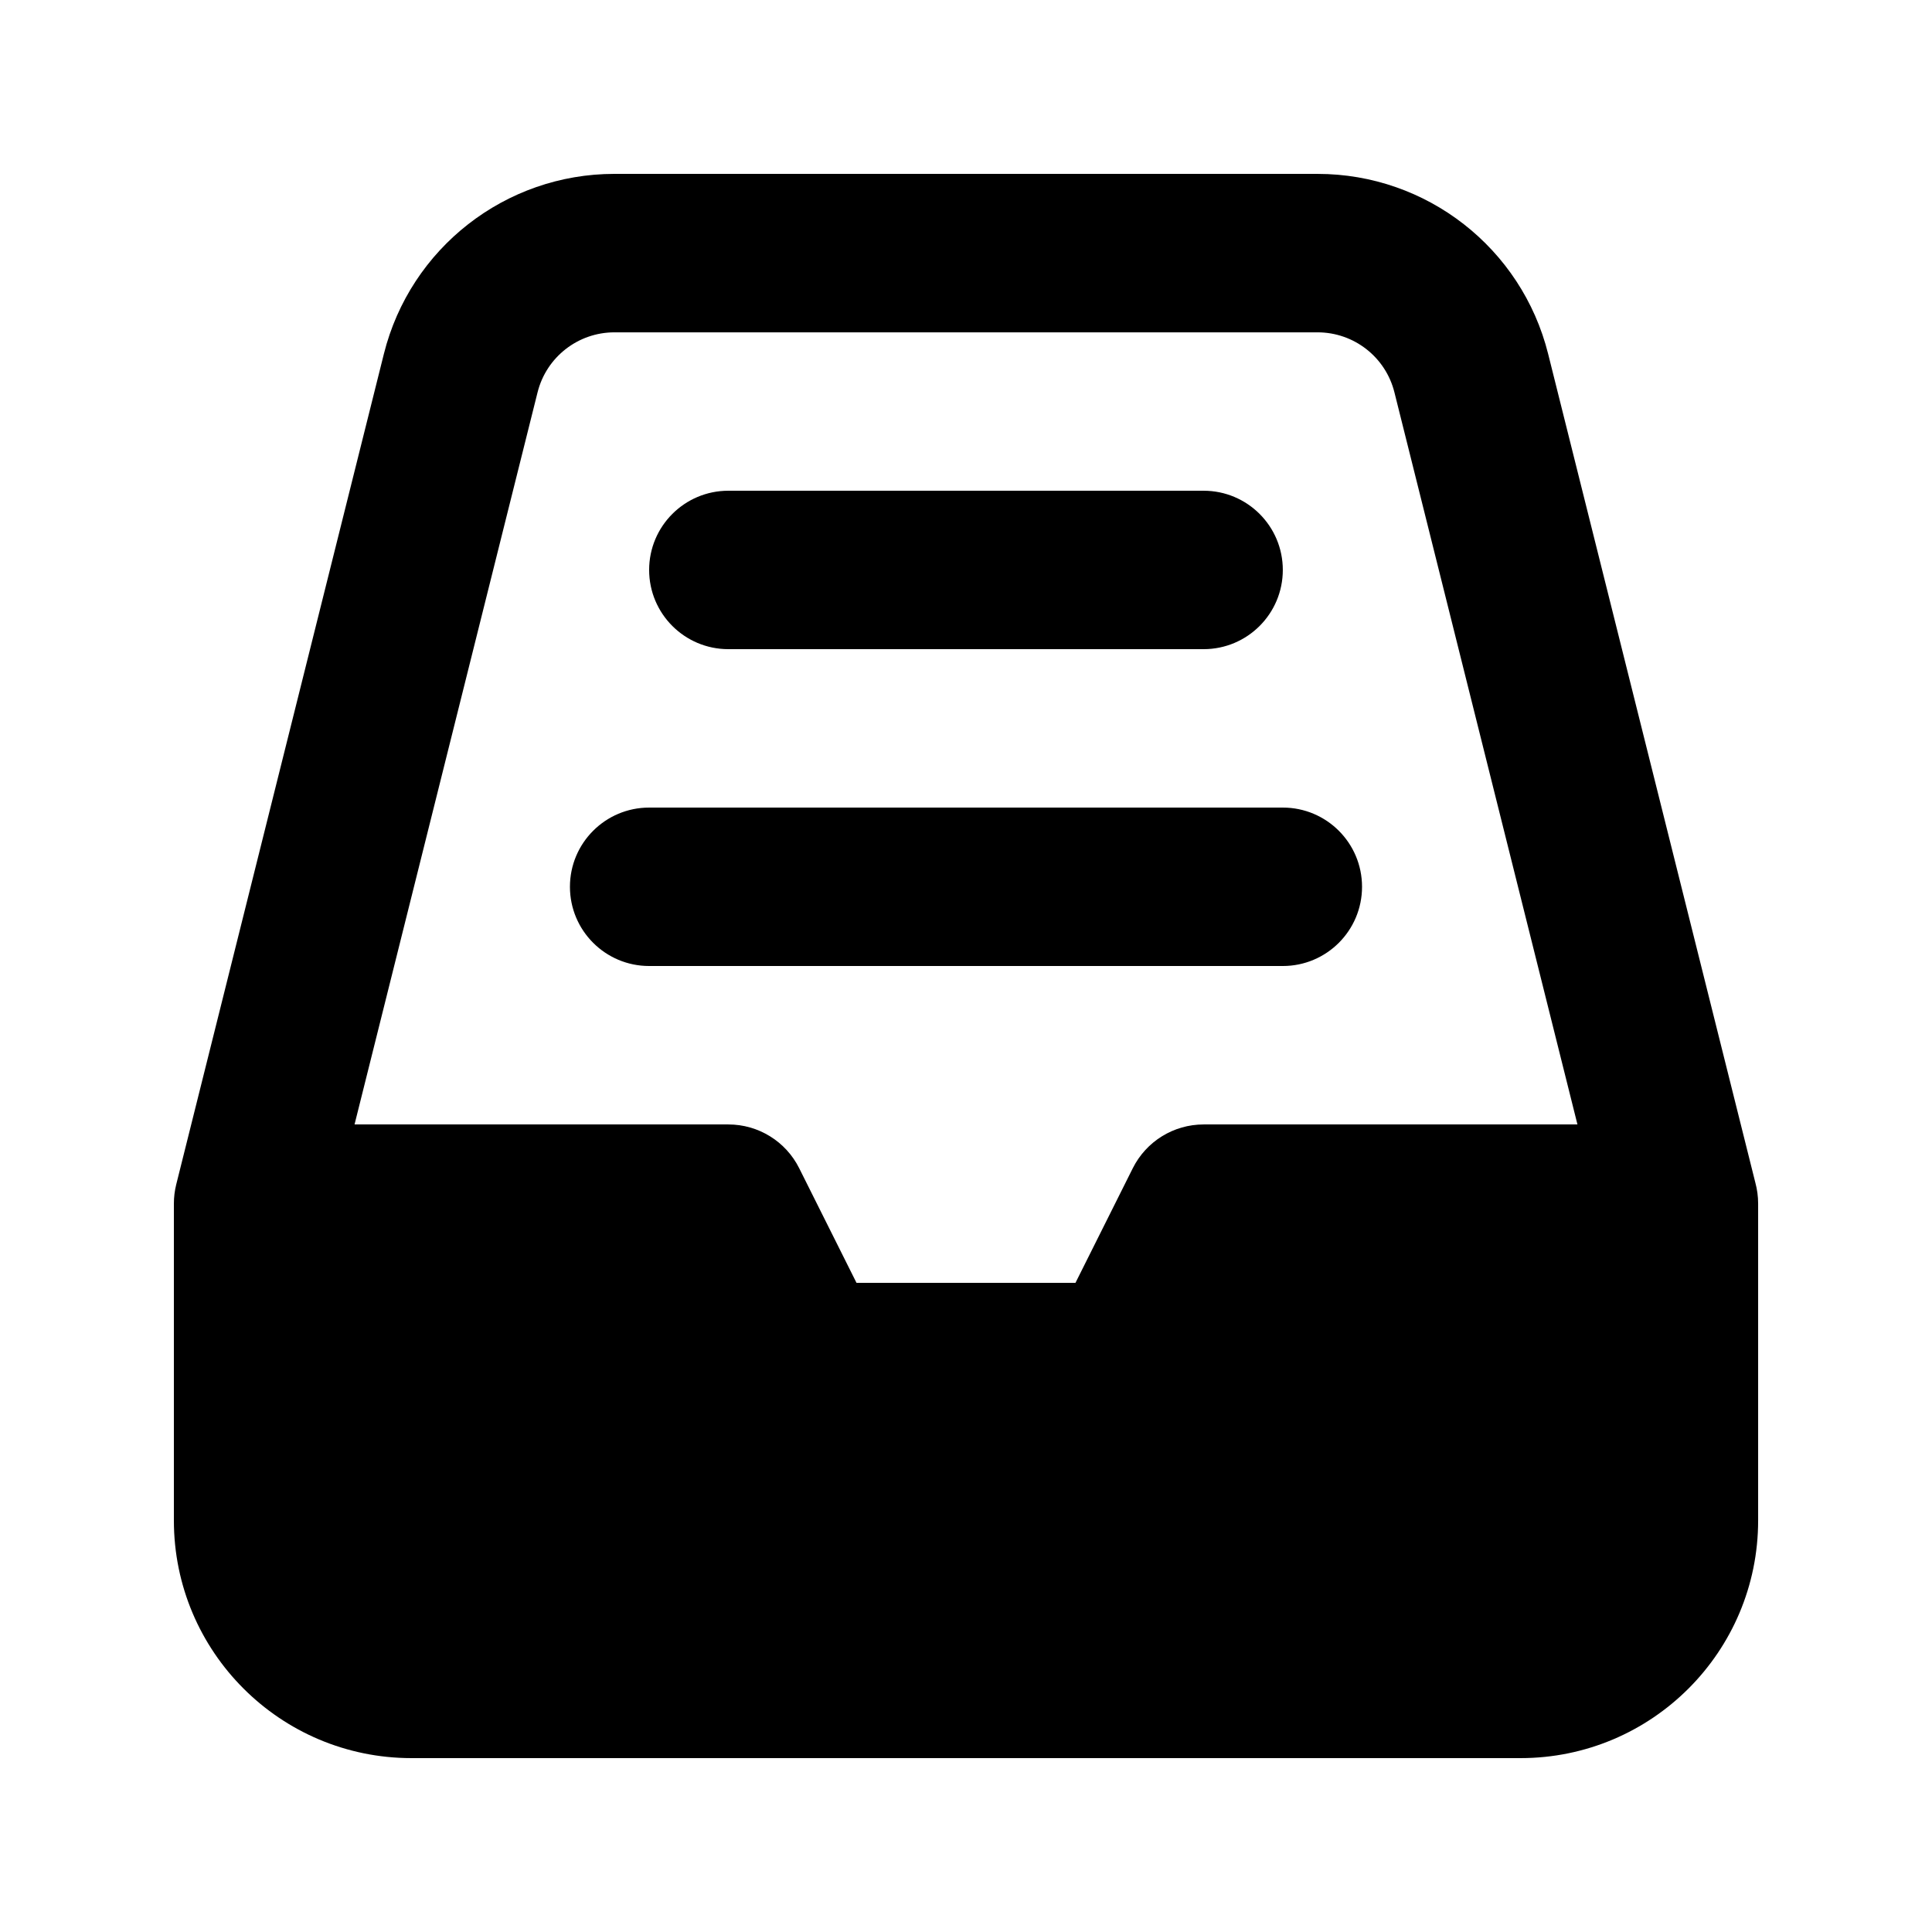
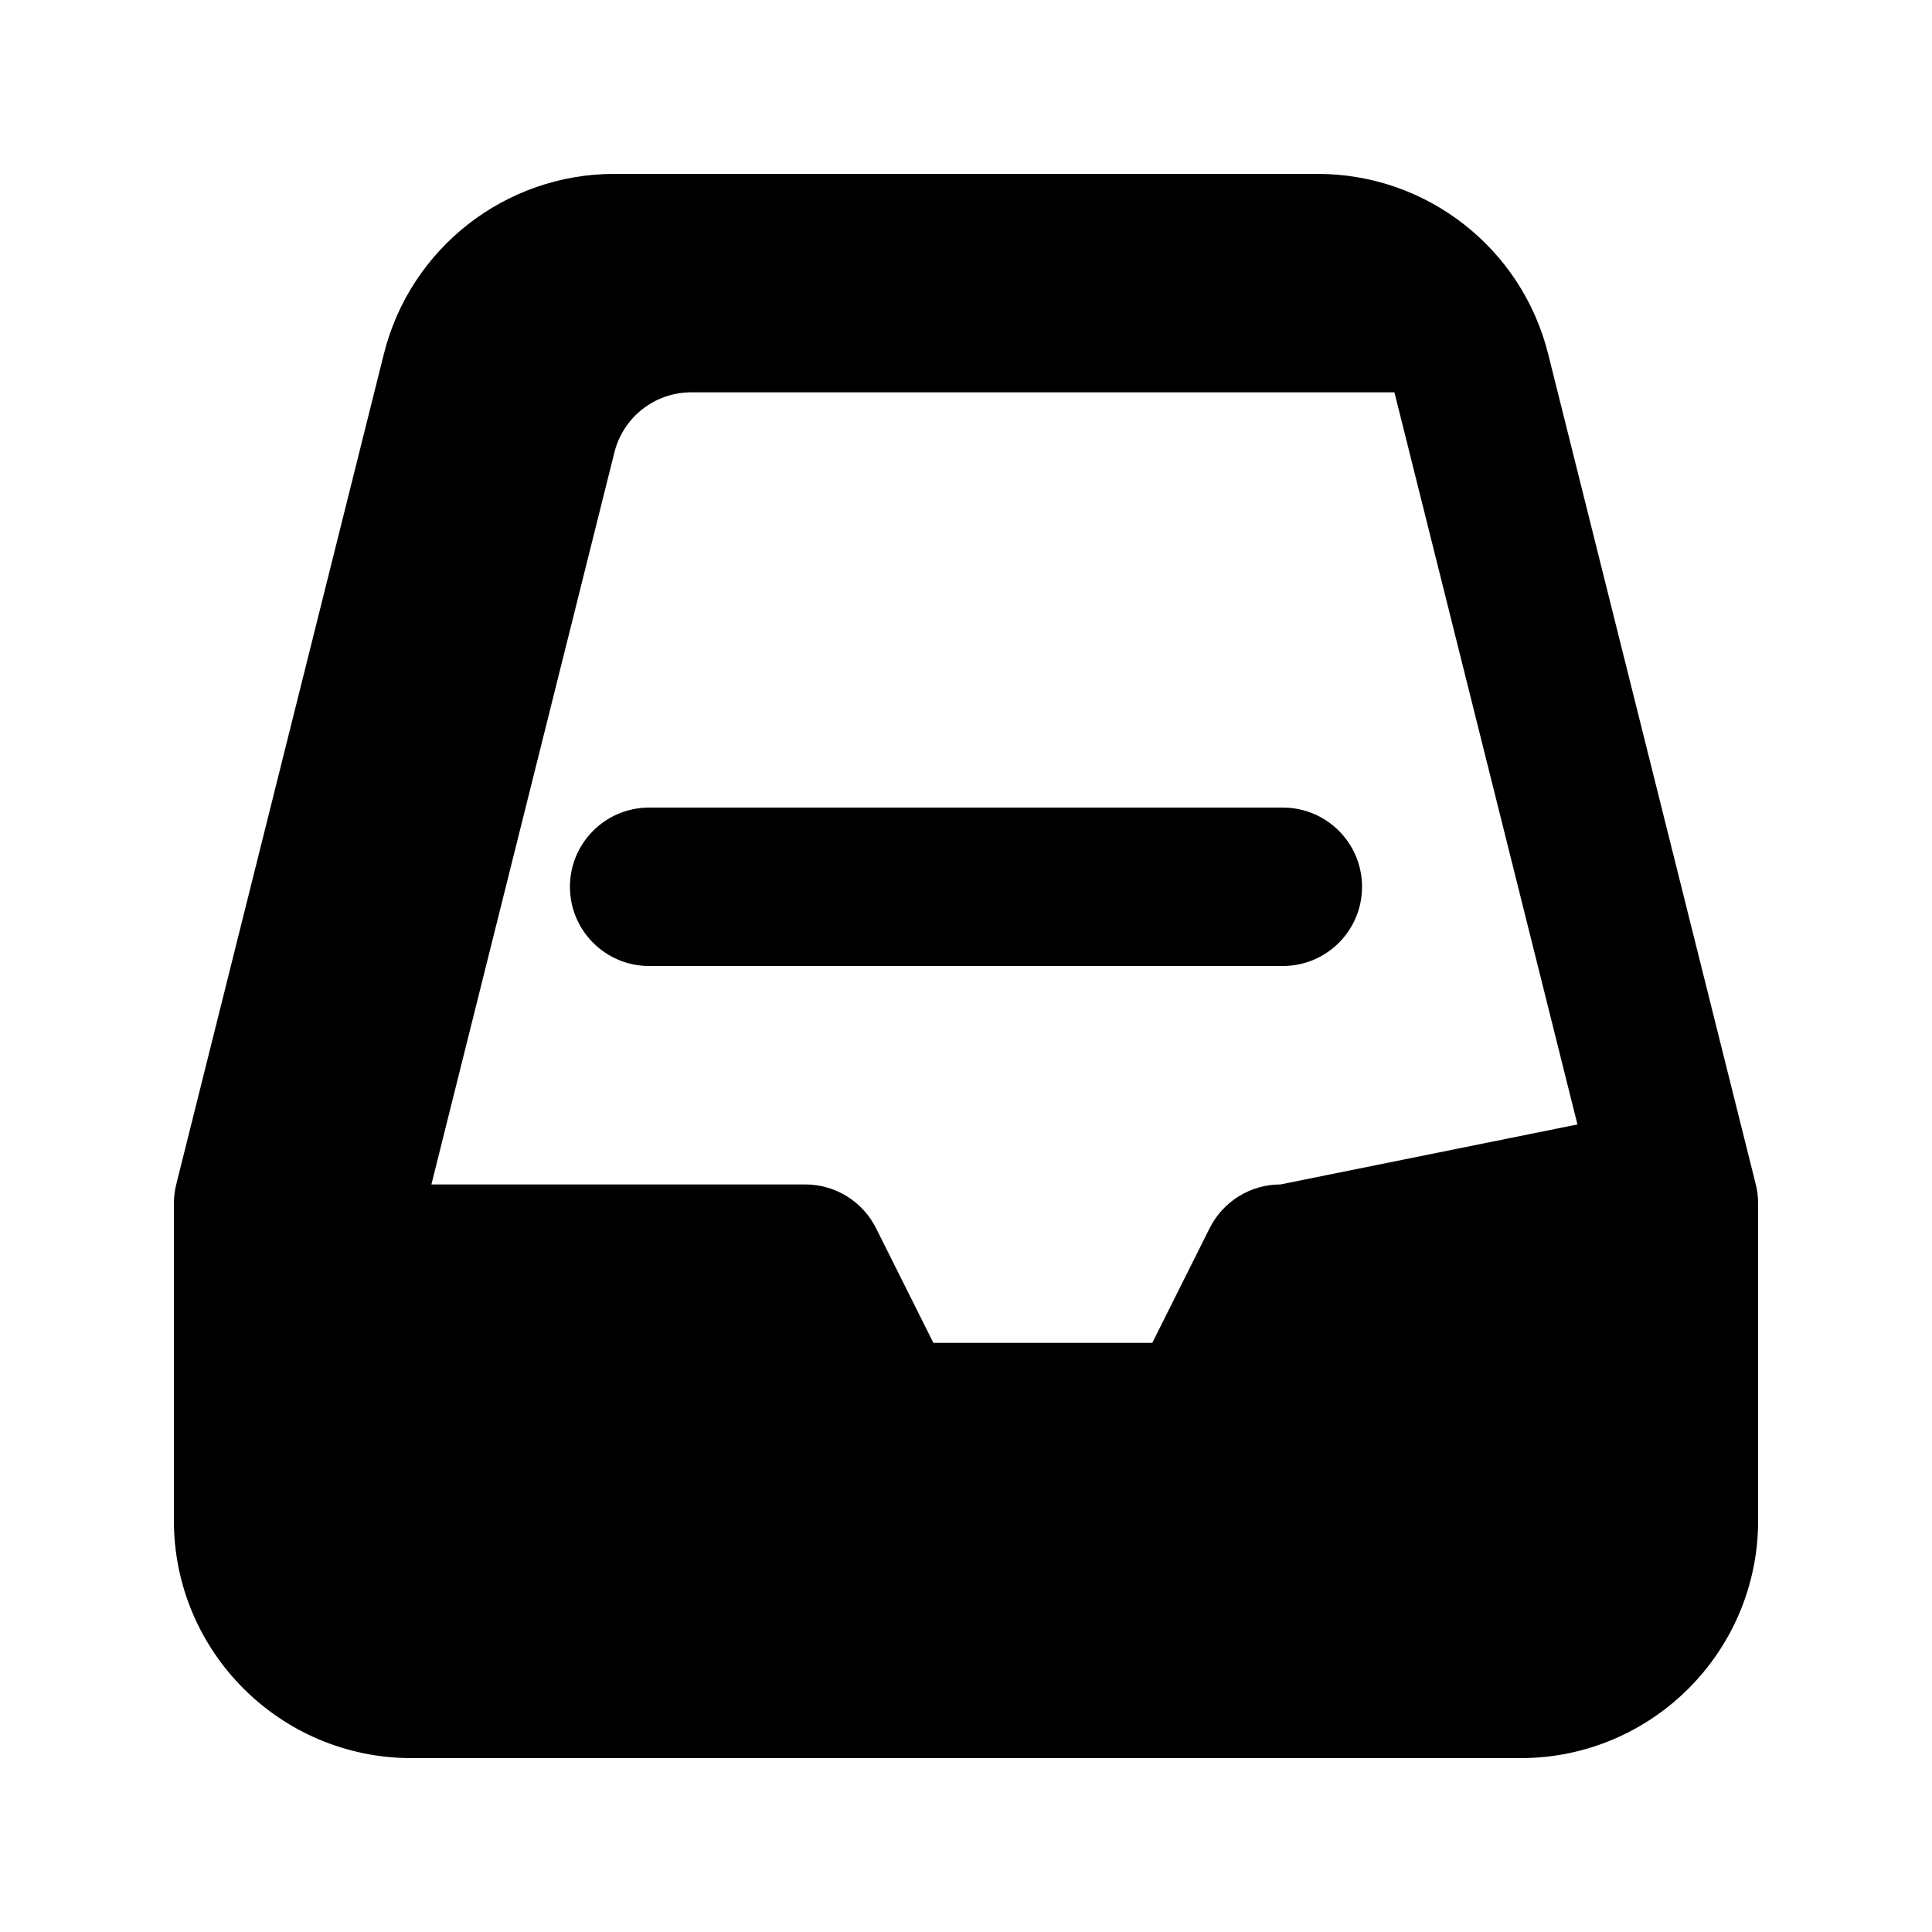
<svg xmlns="http://www.w3.org/2000/svg" fill="#000000" width="800px" height="800px" version="1.1" viewBox="144 144 512 512">
  <g>
-     <path d="m337.02 274.05c-11.594 0-20.992 9.398-20.992 20.992s9.398 20.992 20.992 20.992h125.95c11.594 0 20.988-9.398 20.988-20.992s-9.395-20.992-20.988-20.992z" />
    <path d="m295.04 379.01c0-11.594 9.398-20.992 20.992-20.992h167.93c11.598 0 20.992 9.398 20.992 20.992s-9.395 20.992-20.992 20.992h-167.93c-11.594 0-20.992-9.398-20.992-20.992z" />
-     <path d="m306.83 190.08c-28.898 0-54.09 19.668-61.098 47.703l-55.027 220.1c-0.414 1.664-0.625 3.375-0.625 5.094v83.965c0 34.785 28.195 62.977 62.977 62.977h293.89c34.785 0 62.977-28.191 62.977-62.977v-83.965c0-1.922-0.258-3.781-0.738-5.551l-54.914-219.64c-7.008-28.035-32.195-47.703-61.098-47.703zm255.21 251.91-48.504-194.02c-2.336-9.344-10.73-15.898-20.367-15.898h-186.34c-9.633 0-18.031 6.555-20.367 15.898l-48.504 194.02h99.066c7.949 0 15.219 4.492 18.773 11.602l15.191 30.379h58.02l15.191-30.379c3.555-7.109 10.824-11.602 18.777-11.602z" fill-rule="evenodd" />
+     <path d="m306.83 190.08c-28.898 0-54.09 19.668-61.098 47.703l-55.027 220.1c-0.414 1.664-0.625 3.375-0.625 5.094v83.965c0 34.785 28.195 62.977 62.977 62.977h293.89c34.785 0 62.977-28.191 62.977-62.977v-83.965c0-1.922-0.258-3.781-0.738-5.551l-54.914-219.64c-7.008-28.035-32.195-47.703-61.098-47.703zm255.21 251.91-48.504-194.02h-186.34c-9.633 0-18.031 6.555-20.367 15.898l-48.504 194.02h99.066c7.949 0 15.219 4.492 18.773 11.602l15.191 30.379h58.02l15.191-30.379c3.555-7.109 10.824-11.602 18.777-11.602z" fill-rule="evenodd" />
  </g>
</svg>